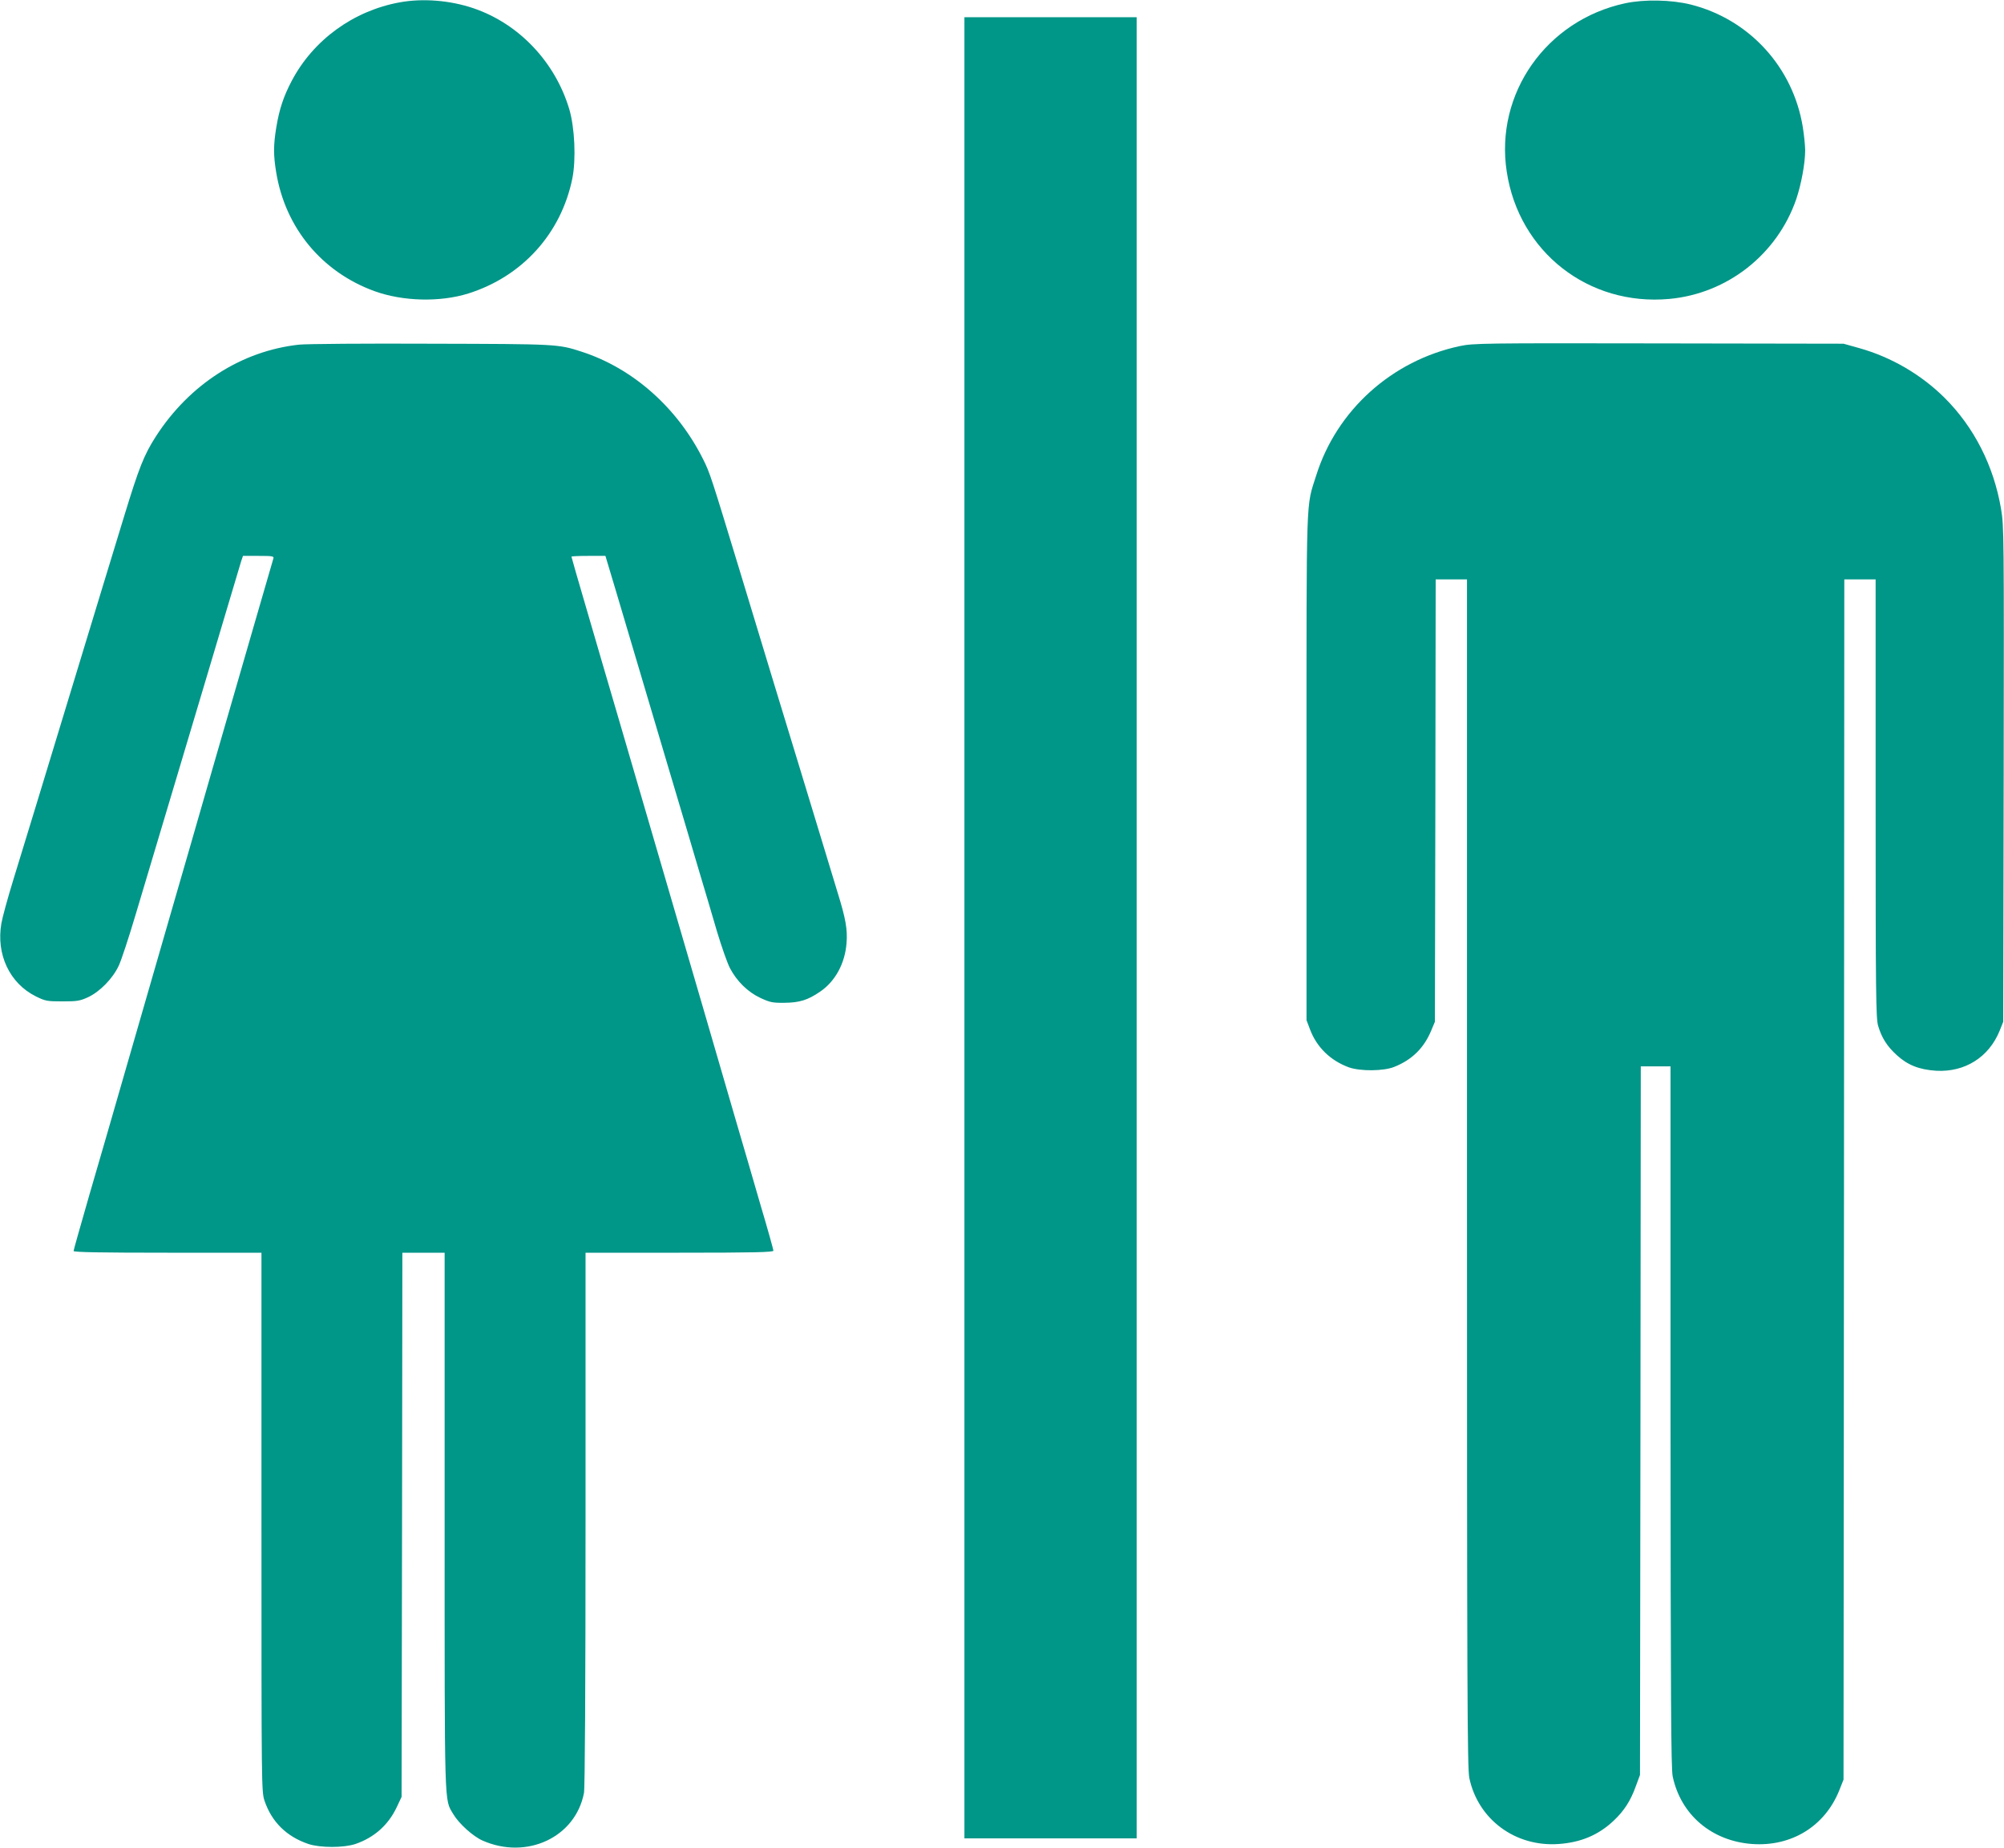
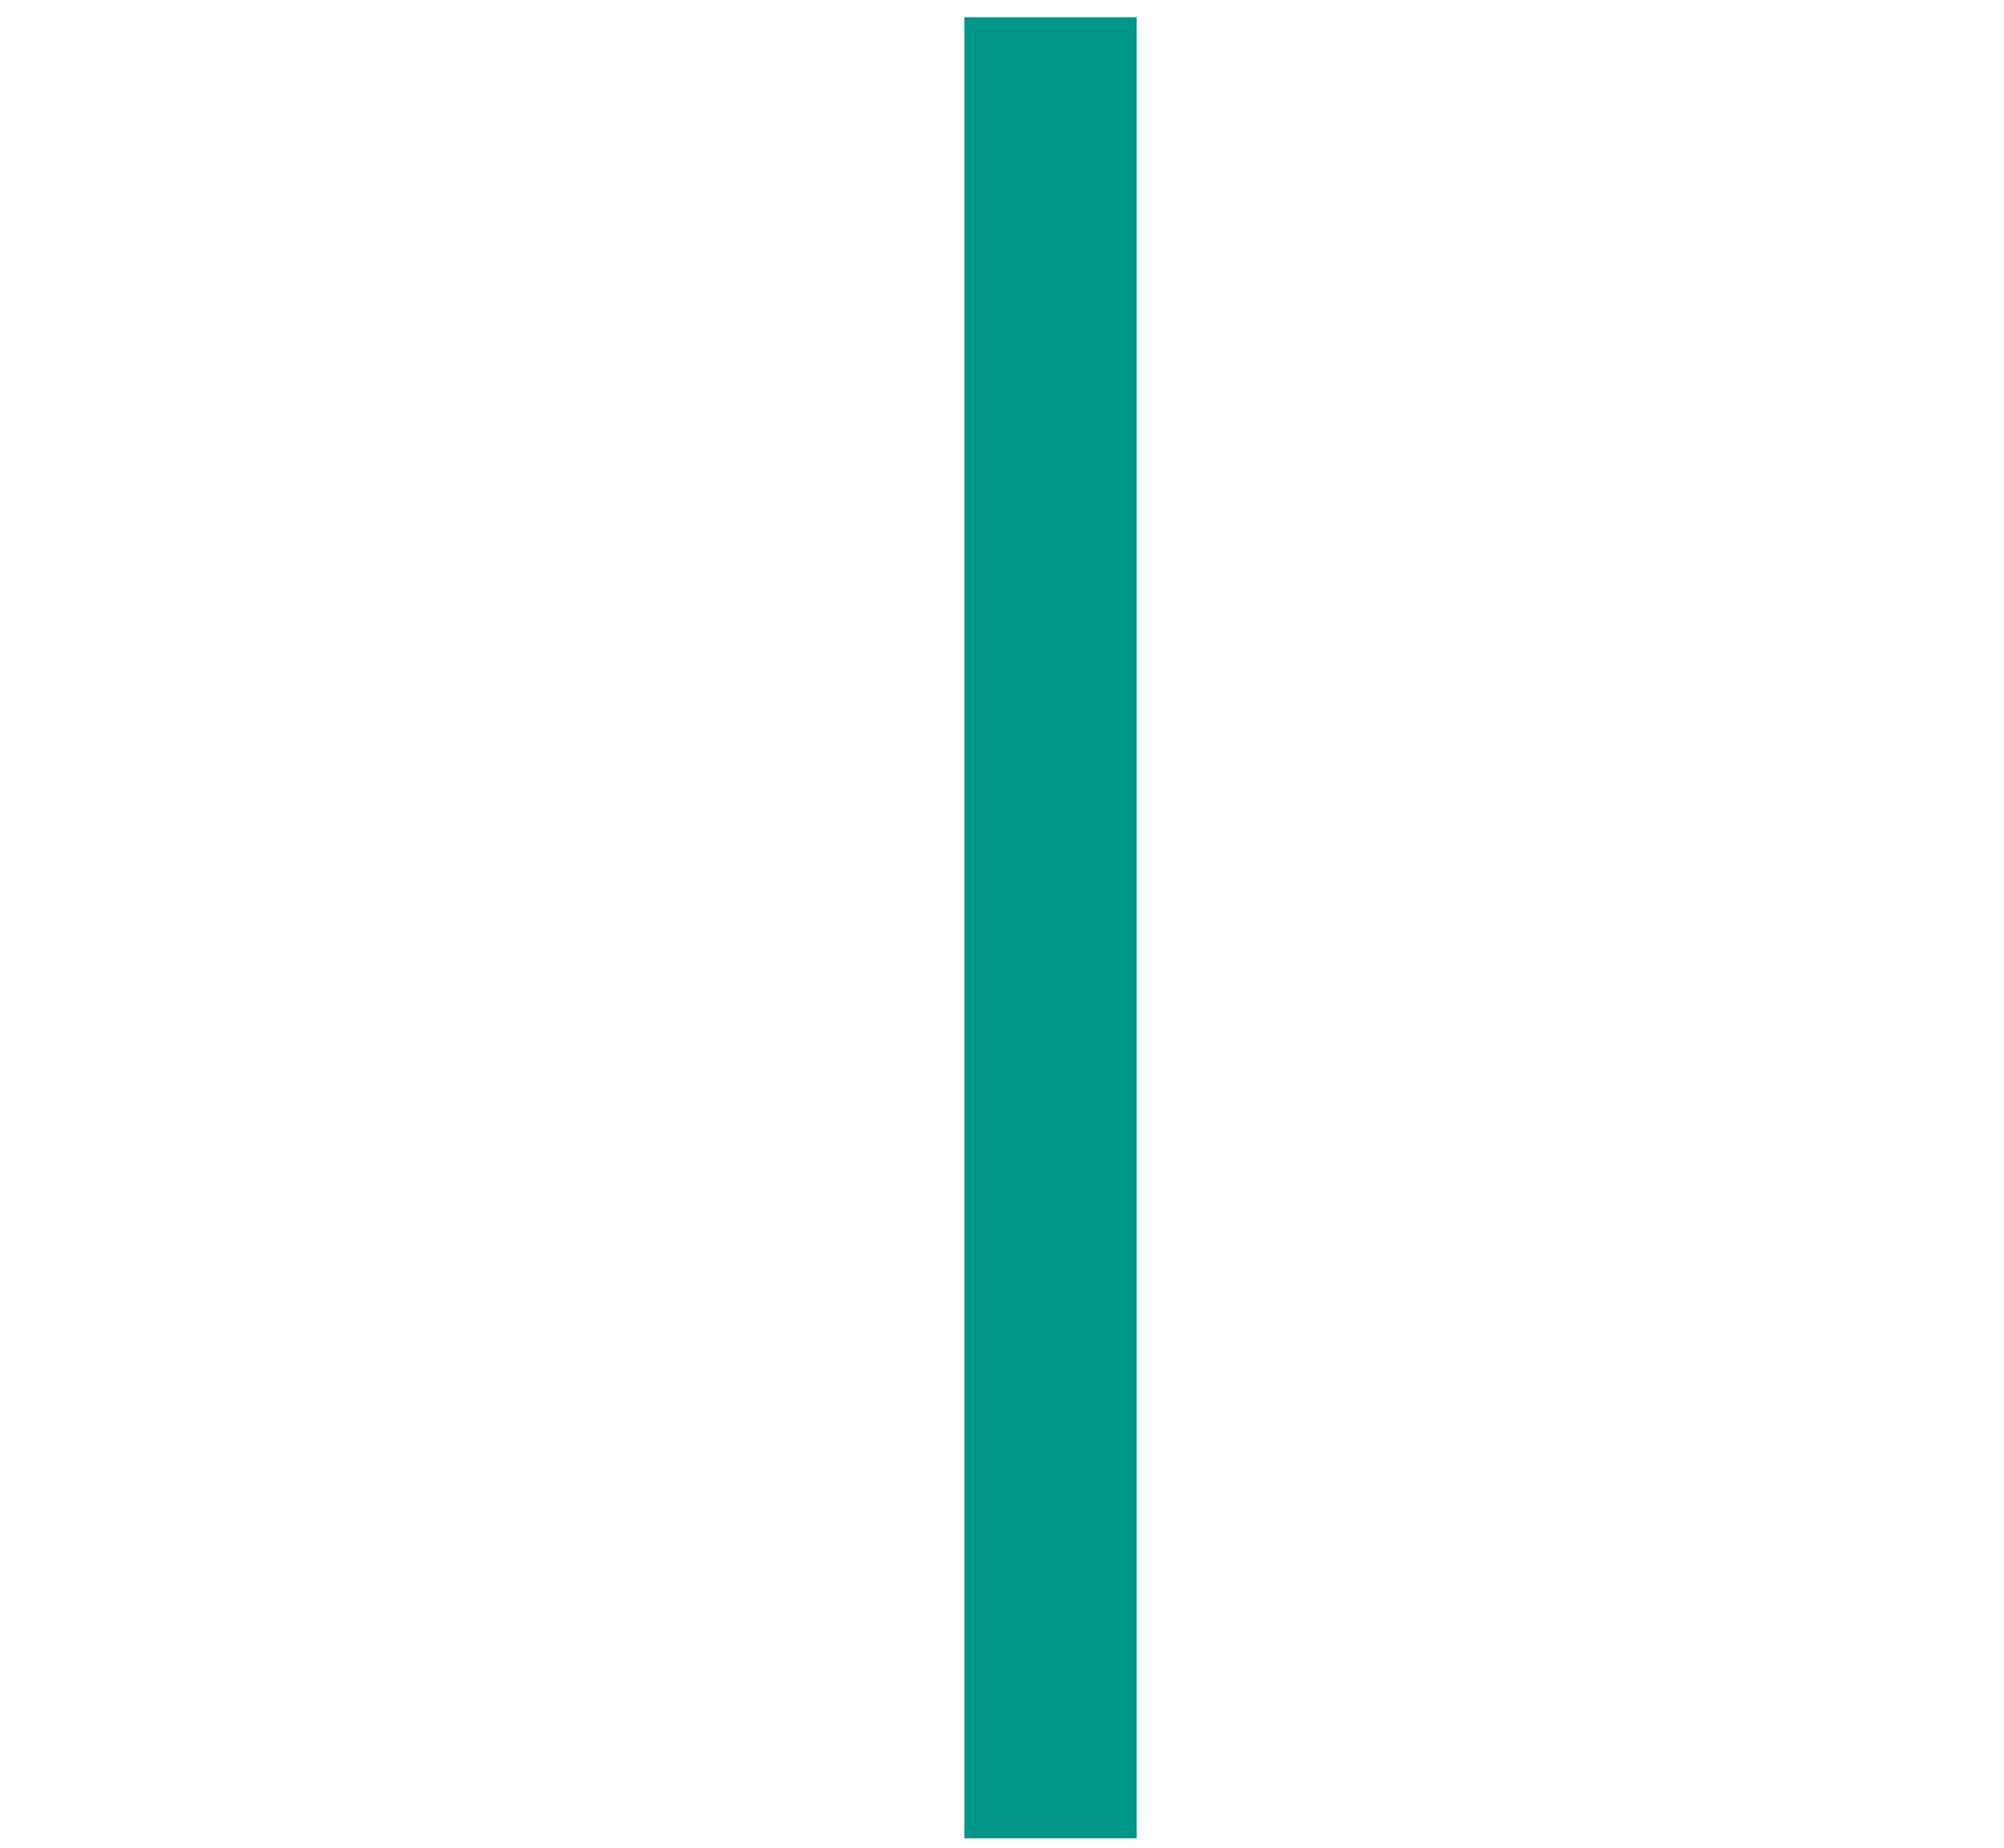
<svg xmlns="http://www.w3.org/2000/svg" version="1.0" width="1280pt" height="1180pt" viewBox="0 0 1280 1180" preserveAspectRatio="xMidYMid meet">
  <g transform="translate(0,1180) scale(0.1,-0.1)" fill="#009688" stroke="none">
-     <path d="M2553 11785 c-296 -54 -552 -240 -690 -502 -53 -101 -79 -181 -98 -295 -19 -115 -19 -179 -1 -288 58 -354 290 -636 627 -759 182 -66 419 -72 601 -15 345 109 593 384 664 736 24 121 15 323 -20 441 -90 301 -321 545 -611 644 -150 51 -324 65 -472 38z" />
-     <path d="M10380 11779 c-503 -108 -833 -577 -756 -1076 78 -512 522 -859 1038 -812 371 34 689 284 811 637 32 95 57 229 57 312 0 30 -7 97 -15 148 -62 383 -342 689 -716 783 -125 31 -298 34 -419 8z" />
-     <path d="M6160 5875 l0 -5815 550 0 550 0 0 5815 0 5815 -550 0 -550 0 0 -5815z" />
-     <path d="M1910 9599 c-367 -40 -700 -253 -915 -587 -75 -117 -107 -198 -200 -502 -48 -157 -113 -370 -145 -475 -32 -104 -95 -311 -140 -460 -45 -148 -108 -355 -140 -460 -32 -104 -95 -311 -140 -460 -45 -148 -111 -363 -146 -477 -35 -114 -69 -238 -75 -274 -35 -199 53 -384 220 -467 61 -30 72 -32 171 -32 93 0 111 3 163 27 75 35 157 119 195 200 17 35 66 185 110 333 45 149 174 581 287 960 113 380 245 818 291 975 47 157 90 300 95 318 l11 32 99 0 c91 0 100 -2 95 -17 -9 -29 -201 -694 -386 -1333 -94 -327 -220 -764 -280 -970 -60 -206 -177 -611 -260 -900 -83 -289 -196 -679 -251 -867 -54 -188 -99 -346 -99 -352 0 -8 177 -11 600 -11 l600 0 0 -1720 c0 -1705 0 -1721 20 -1781 46 -135 141 -228 280 -275 76 -25 225 -25 300 0 120 41 210 121 264 235 l31 66 3 1738 2 1737 135 0 135 0 0 -1713 c0 -1866 -3 -1773 55 -1872 36 -61 126 -142 187 -169 283 -125 594 21 648 304 6 34 10 652 10 1751 l0 1699 600 0 c473 0 600 3 600 13 0 6 -36 136 -81 287 -44 151 -115 397 -159 545 -43 149 -137 471 -209 718 -209 714 -381 1304 -520 1780 -71 243 -173 589 -225 769 -53 180 -96 330 -96 333 0 3 49 5 108 5 l109 0 68 -227 c73 -246 145 -487 335 -1128 67 -225 153 -513 190 -640 38 -126 92 -309 120 -405 29 -96 66 -202 83 -234 44 -83 113 -151 194 -189 61 -28 77 -32 153 -31 97 1 149 17 228 71 97 66 159 180 169 310 7 86 -5 156 -57 323 -21 69 -75 247 -120 395 -45 149 -108 356 -140 460 -76 248 -186 609 -365 1200 -182 598 -190 624 -233 710 -164 330 -449 583 -777 689 -151 49 -154 49 -960 51 -418 2 -798 -1 -845 -6z" />
-     <path d="M9325 9590 c-434 -92 -787 -409 -918 -826 -66 -209 -62 -81 -62 -1864 l0 -1615 22 -58 c43 -115 131 -200 248 -243 73 -26 223 -25 291 3 113 45 190 121 236 233 l23 55 3 1413 2 1412 100 0 100 0 0 -3792 c0 -3306 2 -3802 15 -3863 56 -265 295 -441 571 -421 142 10 255 58 351 149 66 62 108 127 141 219 l27 73 3 2263 2 2262 95 0 95 0 0 -2237 c1 -1796 3 -2250 14 -2298 52 -245 249 -412 507 -431 251 -18 465 113 557 343 l27 68 3 3833 2 3832 100 0 100 0 0 -1398 c0 -1256 2 -1404 16 -1453 23 -77 57 -131 120 -188 69 -63 143 -92 251 -99 183 -10 336 86 405 255 l23 58 3 1580 c2 1532 2 1583 -17 1696 -47 275 -172 521 -361 709 -149 148 -341 260 -545 317 l-100 28 -1180 2 c-1127 2 -1184 1 -1270 -17z" />
+     <path d="M6160 5875 l0 -5815 550 0 550 0 0 5815 0 5815 -550 0 -550 0 0 -5815" />
  </g>
</svg>